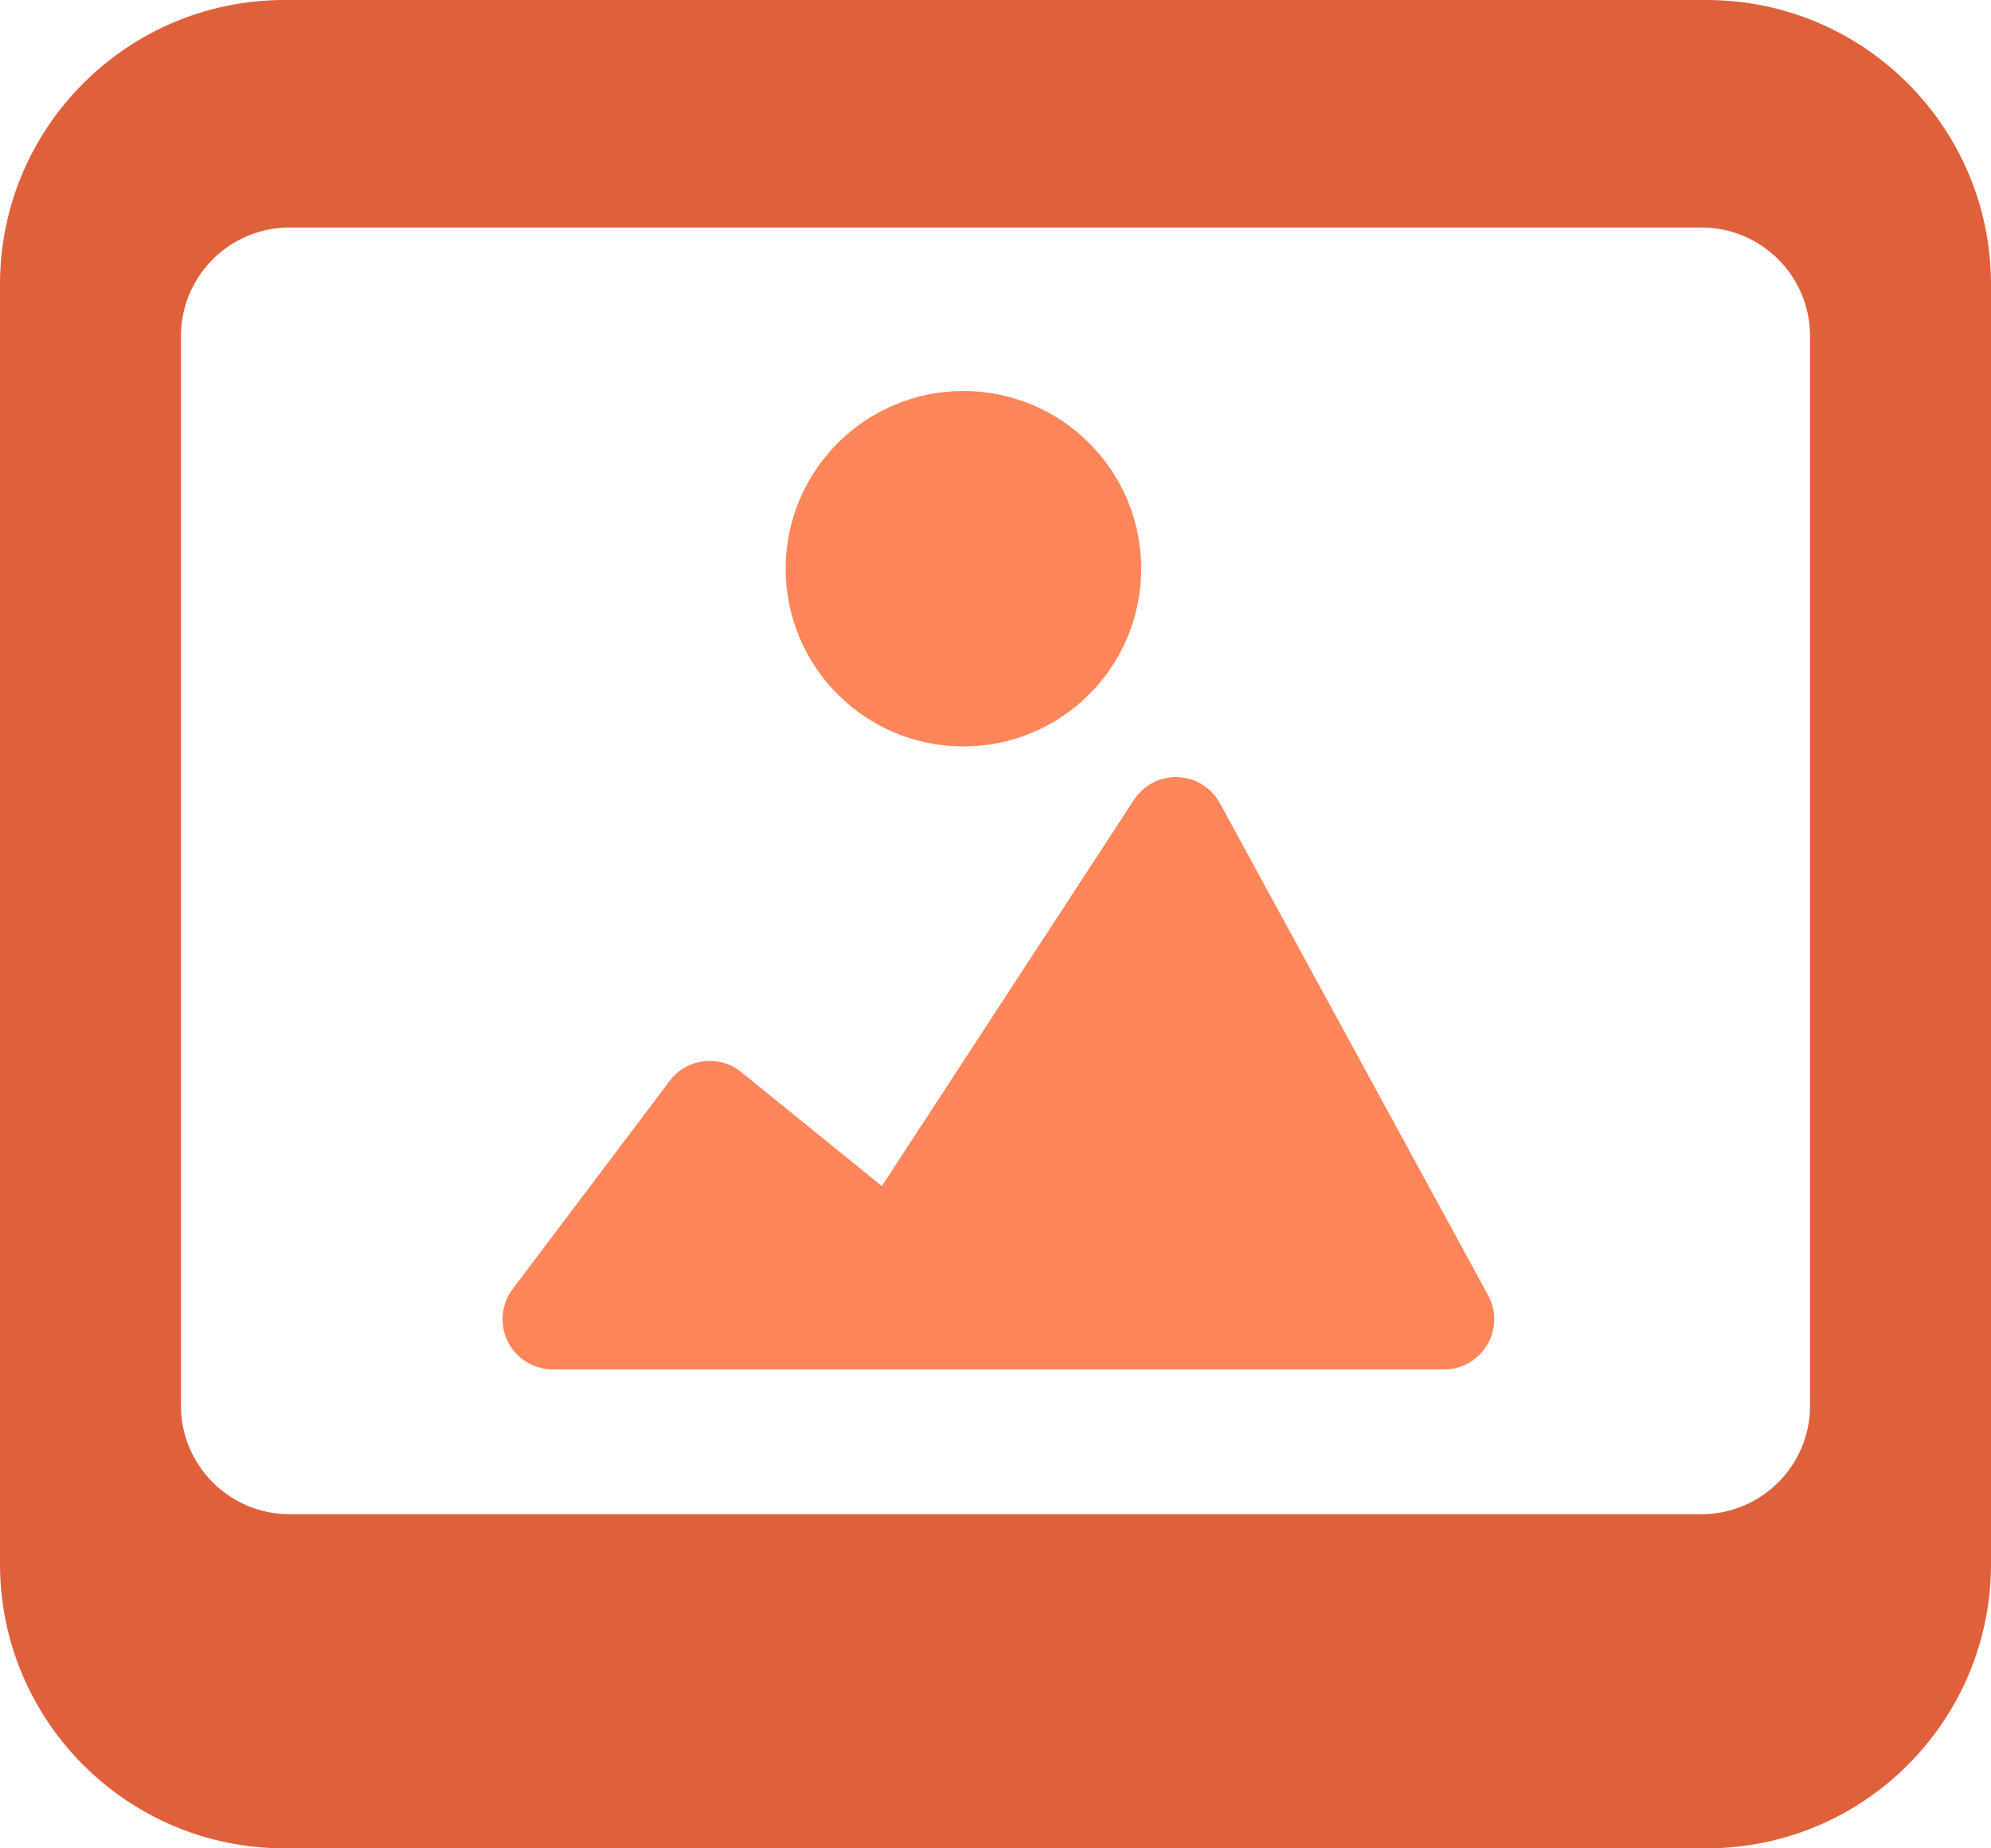
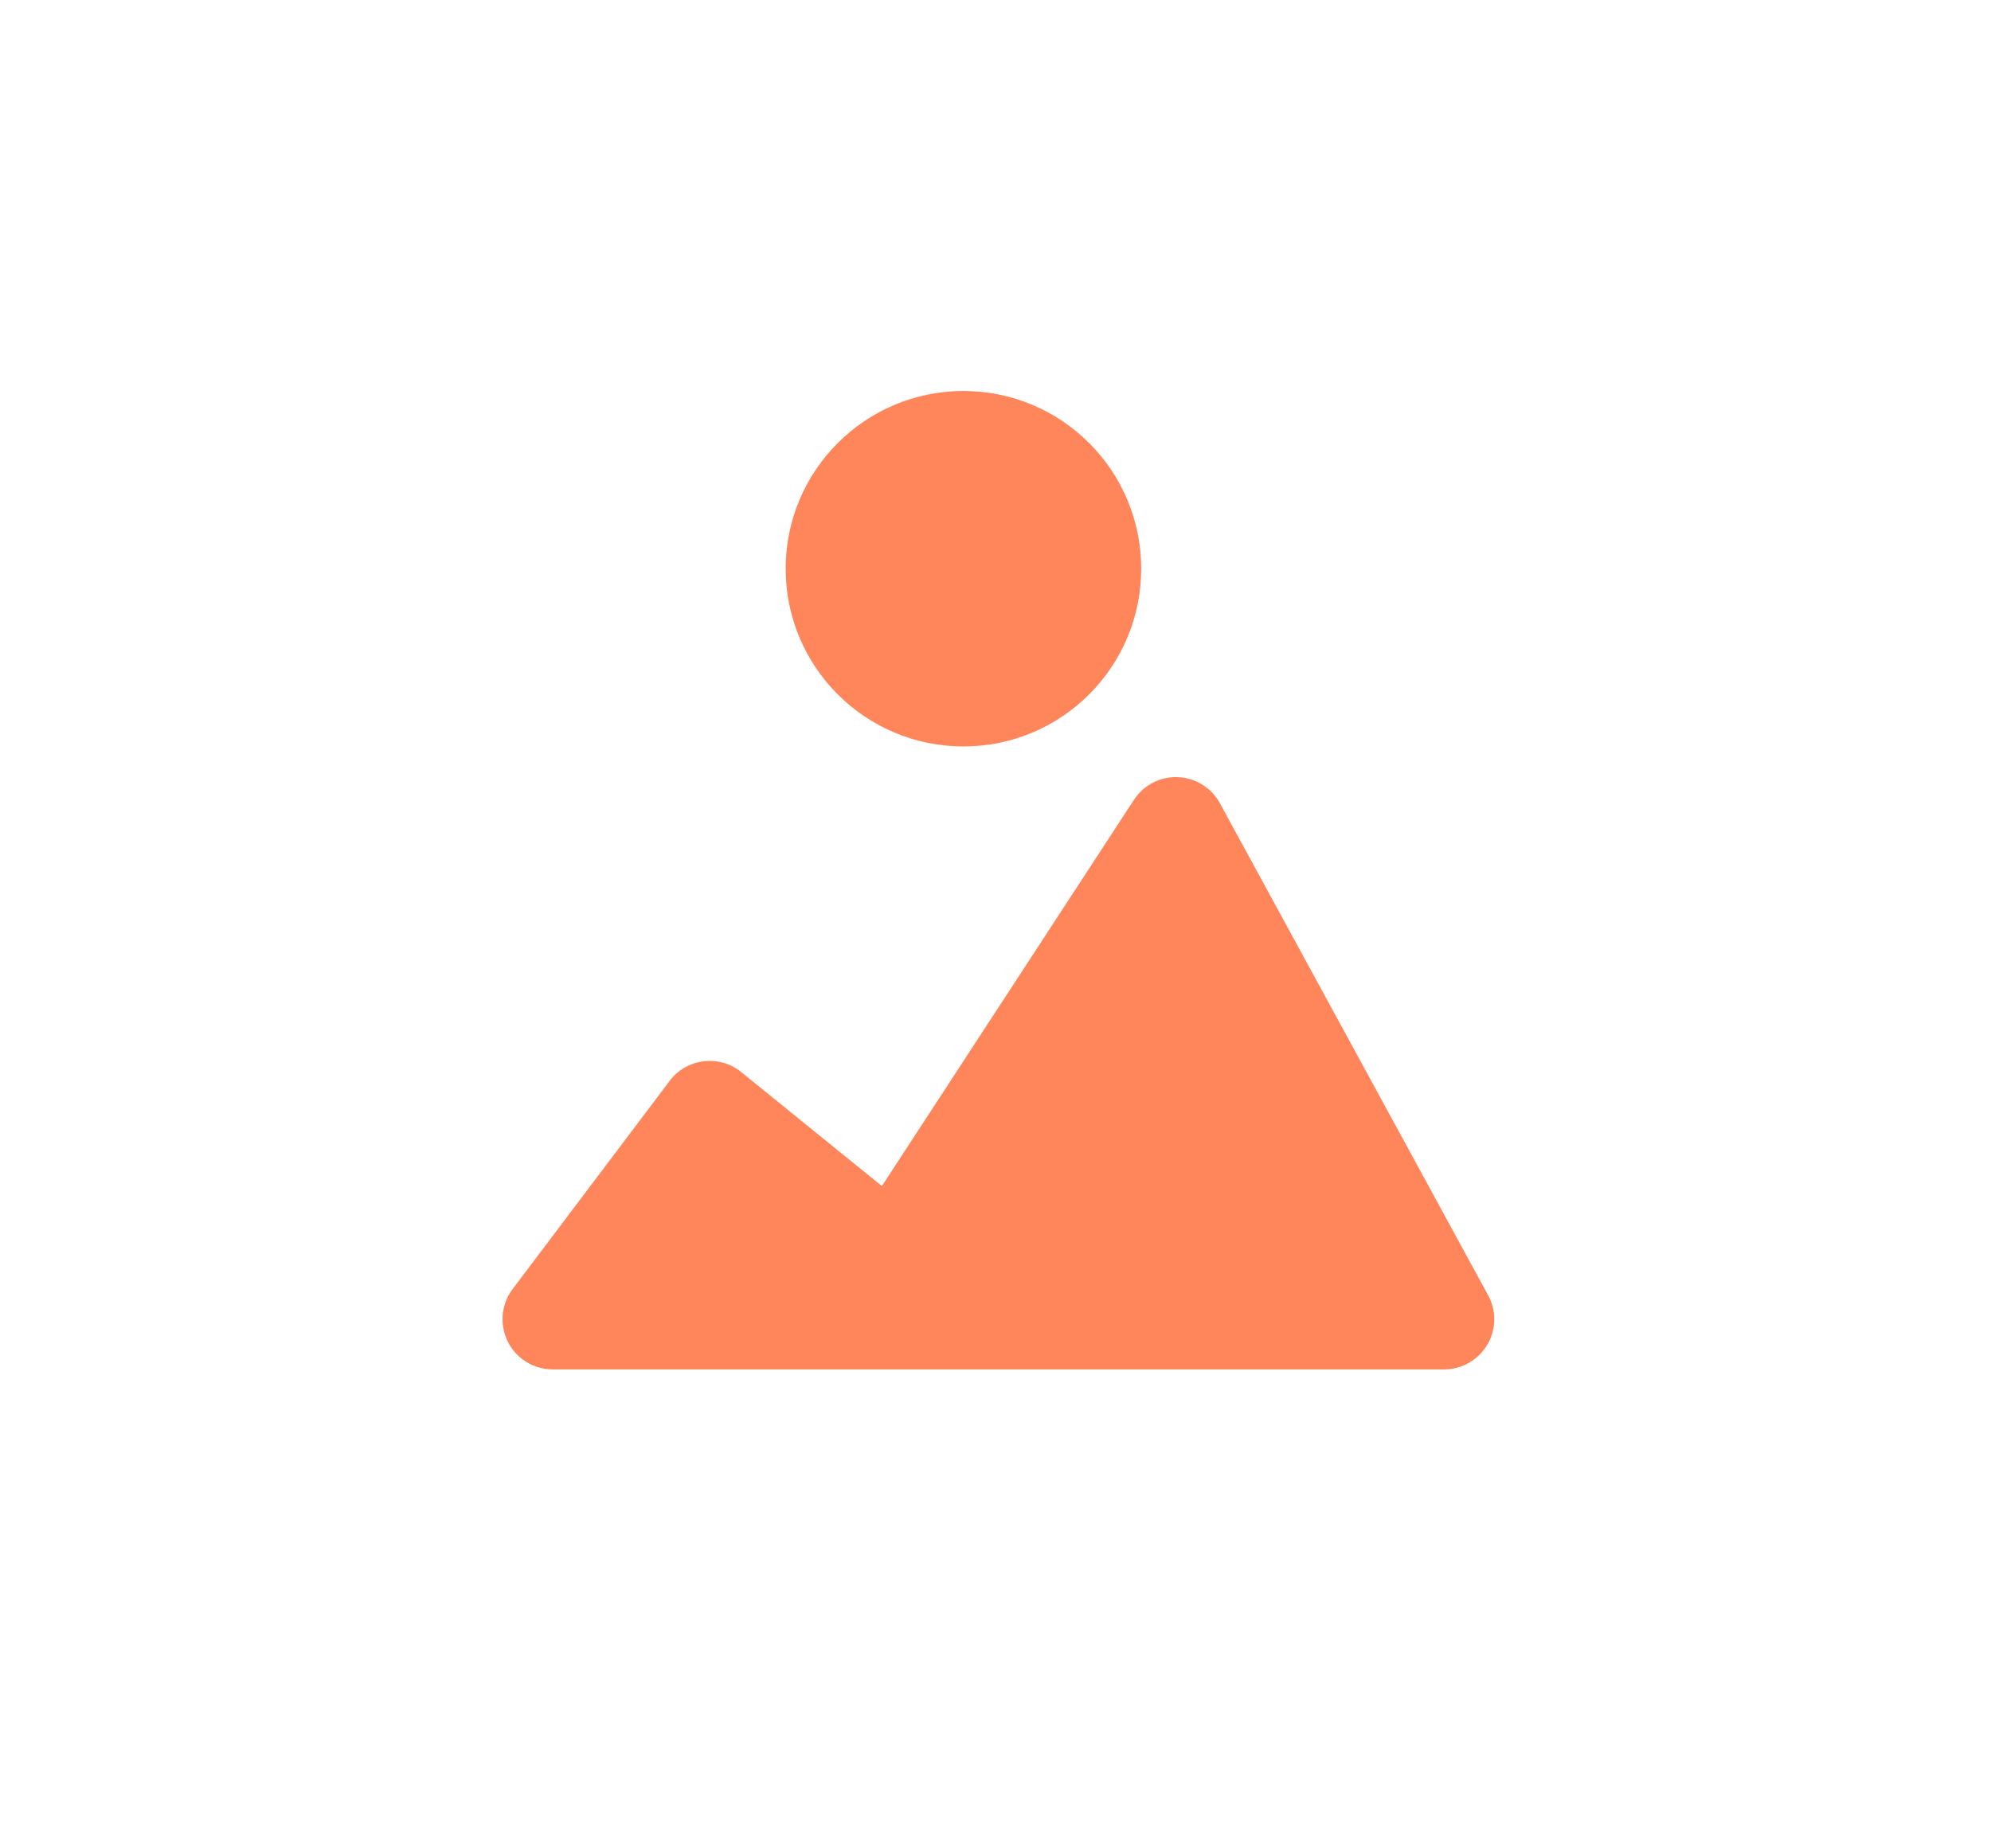
<svg xmlns="http://www.w3.org/2000/svg" width="28px" height="26px" viewBox="0 0 28 26" version="1.1">
  <title>Blog</title>
  <desc>Created with Sketch.</desc>
  <g id="Page-1" stroke="none" stroke-width="1" fill="none" fill-rule="evenodd">
    <g id="Buddyboss-App-Landing" transform="translate(-515, -3035)">
      <g id="Group-18" transform="translate(215, 2392)">
        <g id="Group-23-Copy-4" transform="translate(298, 640)">
          <g id="Blog">
            <g id="Group-71-Copy" transform="translate(2, 3)">
-               <path d="M24,0 C26.209,-4.05812251e-16 28,1.791 28,4 L28,22 C28,24.209 26.209,26 24,26 L4,26 C1.791,26 2.705415e-16,24.209 0,22 L0,4 C-2.705415e-16,1.791 1.791,4.05812251e-16 4,0 L24,0 Z M23.927,3.2 L4.073,3.2 C3.229,3.2 2.545,3.884 2.545,4.727 L2.545,4.727 L2.545,19.773 C2.545,20.616 3.229,21.3 4.073,21.3 L4.073,21.3 L23.927,21.3 C24.771,21.3 25.455,20.616 25.455,19.773 L25.455,19.773 L25.455,4.727 C25.455,3.884 24.771,3.2 23.927,3.2 L23.927,3.2 Z" id="Combined-Shape" fill="#DF613C" />
              <path d="M18.664,15.204 L20.873,18.133 C21.107,18.444 21.045,18.886 20.734,19.121 C20.612,19.213 20.463,19.263 20.31,19.263 L7.773,19.263 C7.384,19.263 7.068,18.947 7.068,18.558 C7.068,18.44 7.098,18.324 7.154,18.22 L10.926,11.299 C11.112,10.957 11.54,10.831 11.882,11.017 C11.985,11.073 12.072,11.154 12.135,11.251 L15.68,16.684 L15.68,16.684 L17.657,15.081 C17.96,14.835 18.404,14.882 18.649,15.184 C18.654,15.191 18.659,15.197 18.664,15.204 Z M14.533,10.5 C15.913,10.5 17.033,9.381 17.033,8 C17.033,6.619 15.913,5.5 14.533,5.5 C13.152,5.5 12.033,6.619 12.033,8 C12.033,9.381 13.152,10.5 14.533,10.5 Z" id="Path-58" fill="#FF865A" fill-rule="nonzero" transform="translate(14.041, 12.381) scale(-1, 1) translate(-14.041, -12.381) " />
            </g>
          </g>
        </g>
      </g>
    </g>
  </g>
</svg>